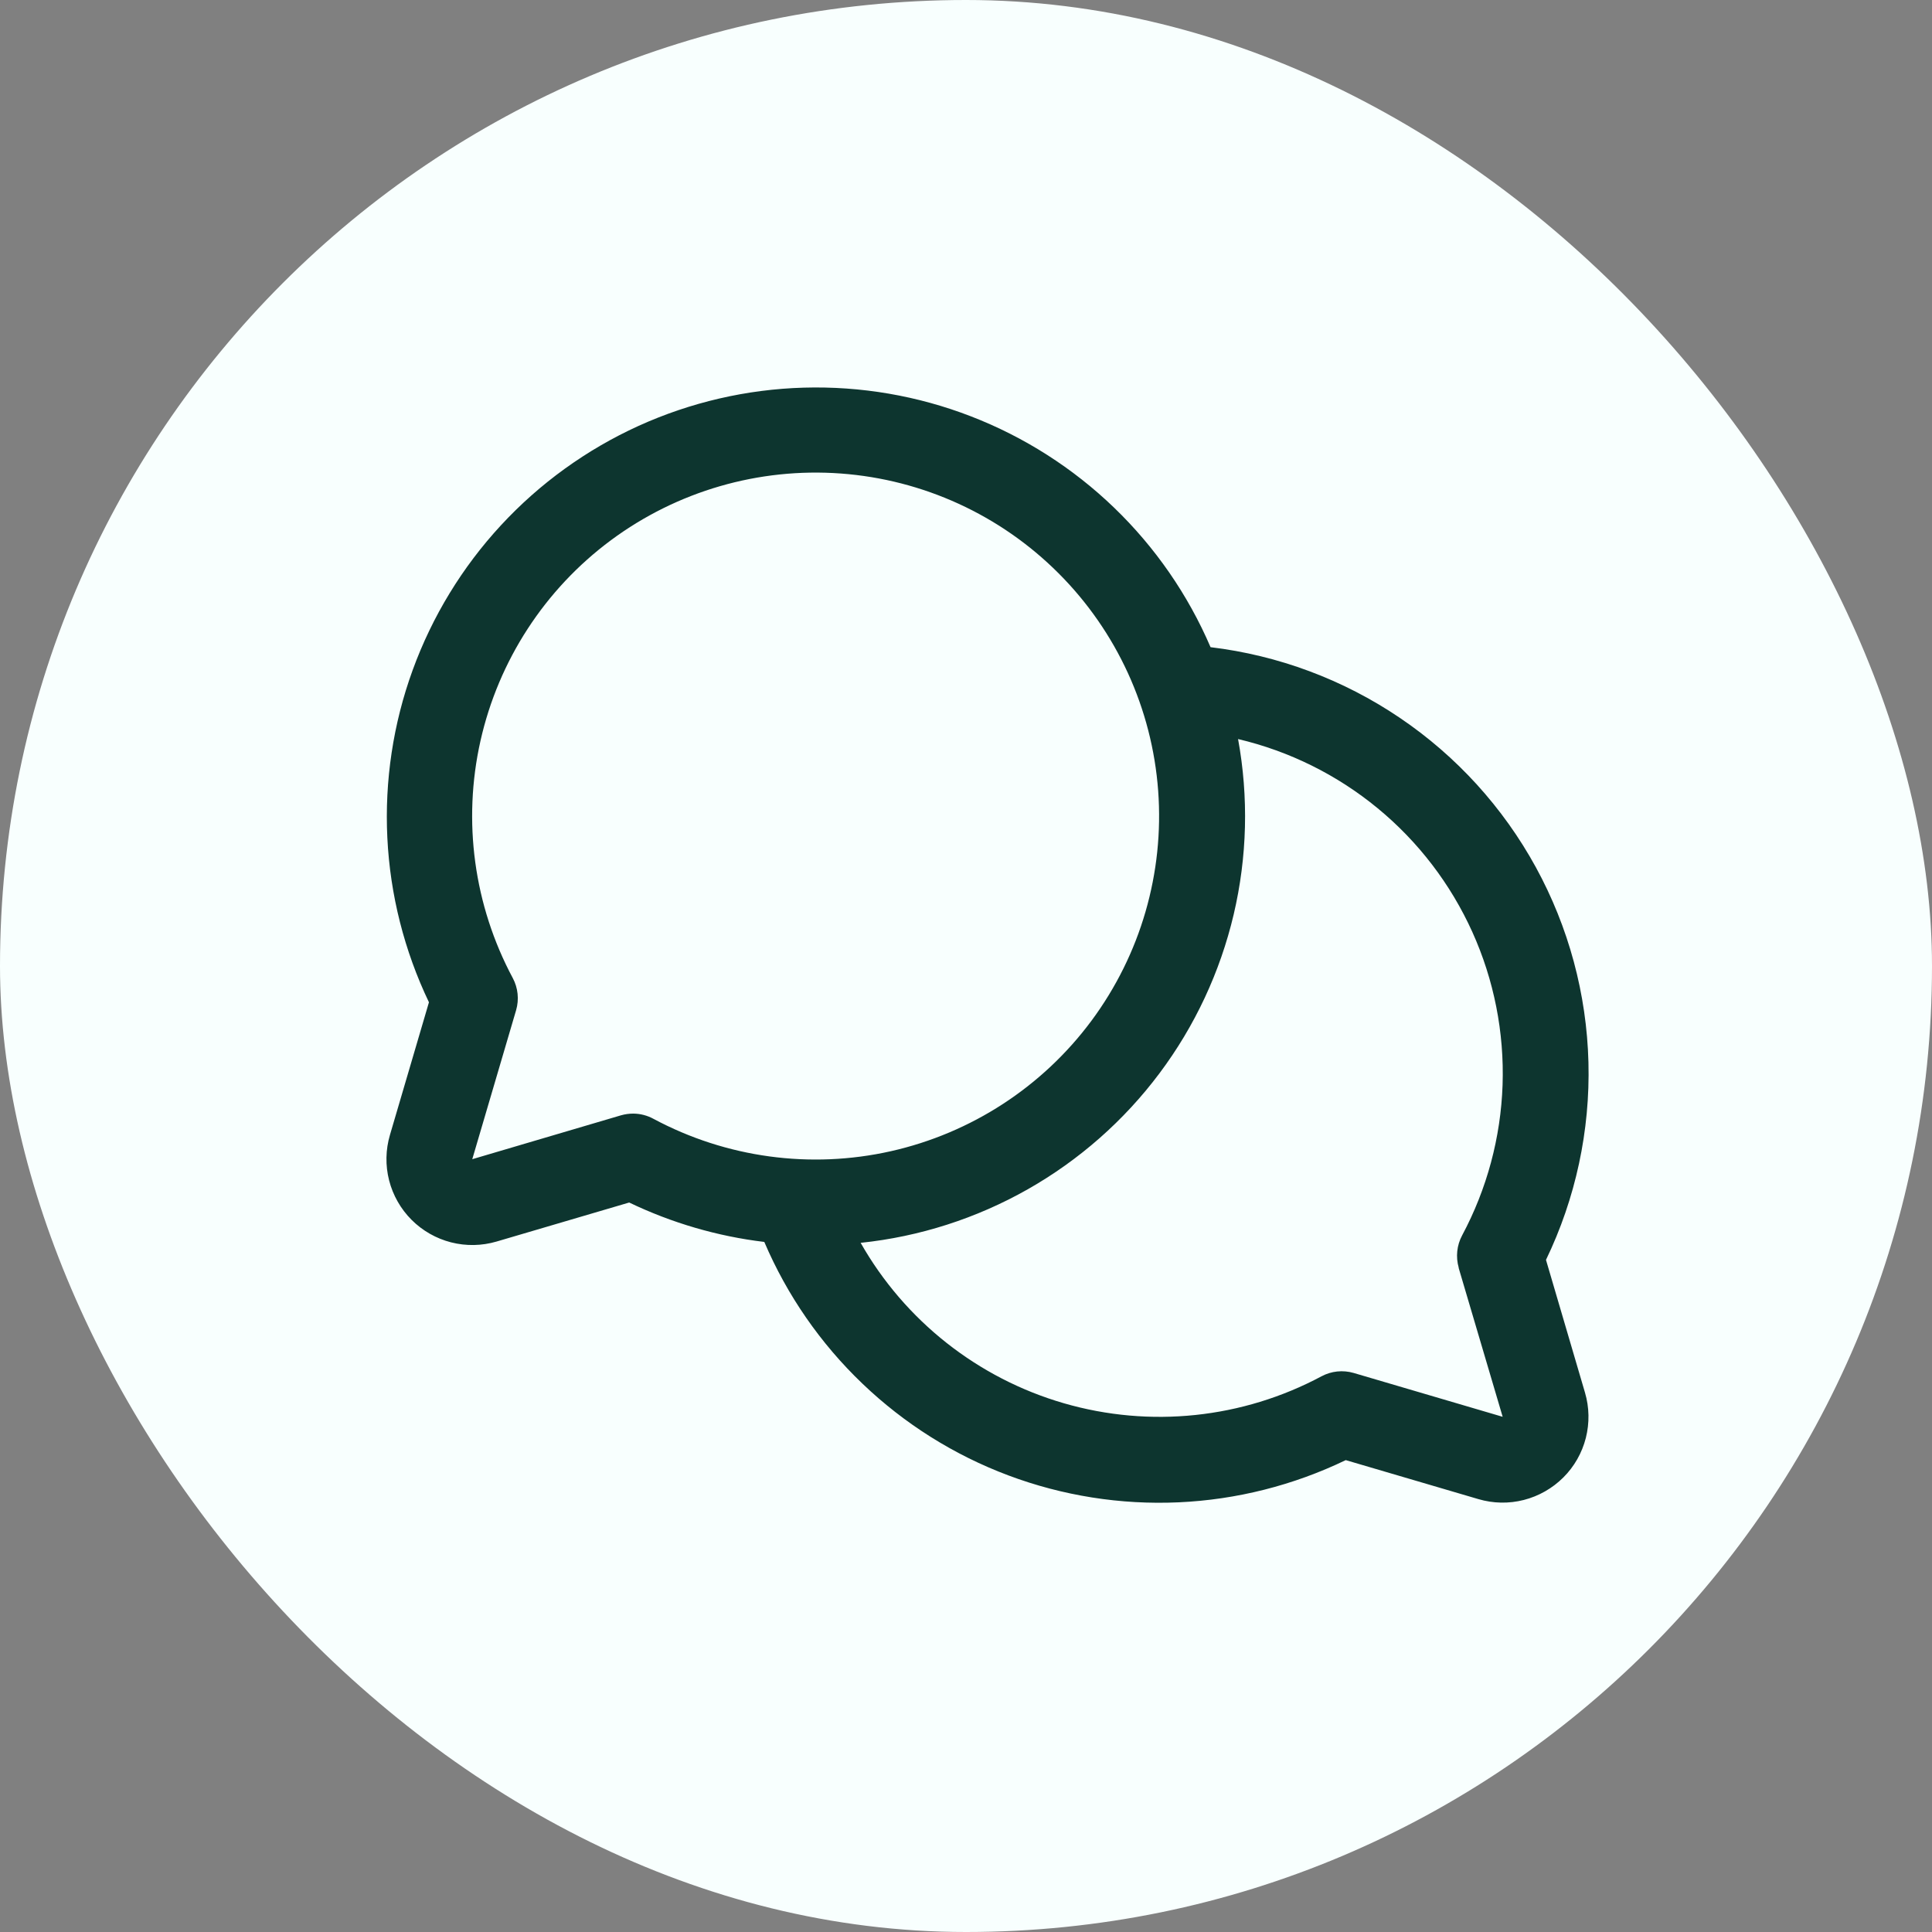
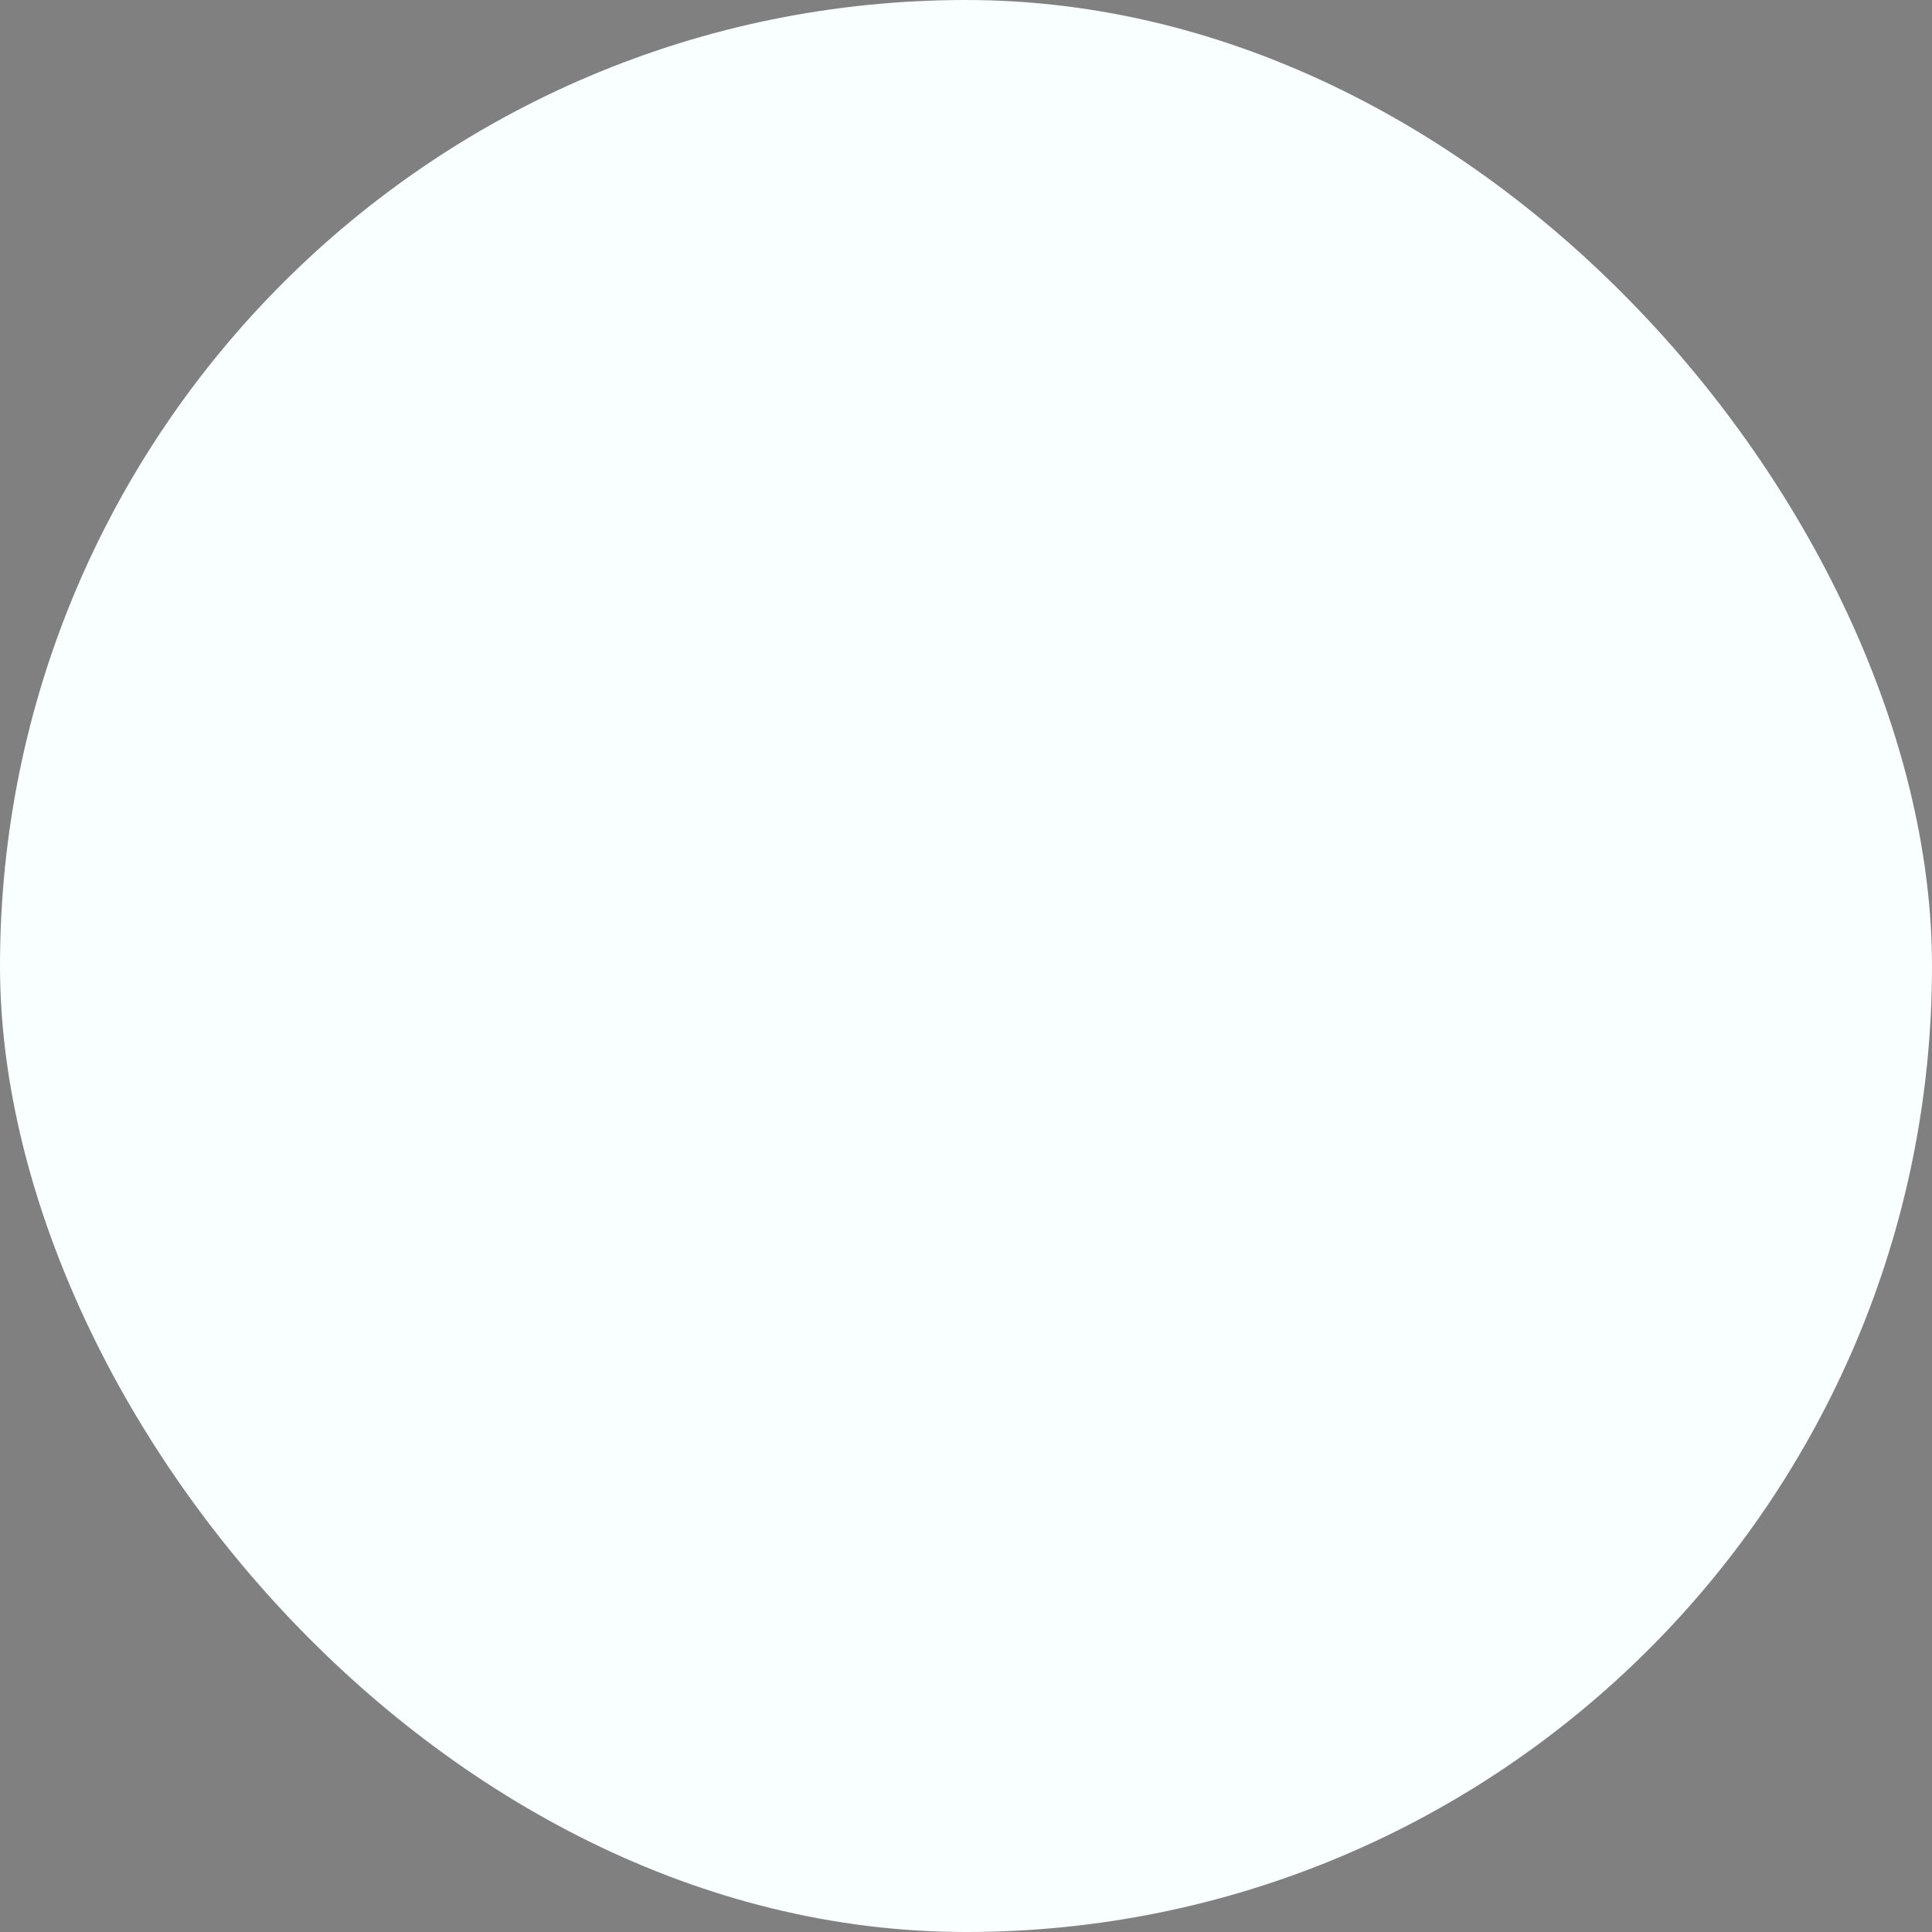
<svg xmlns="http://www.w3.org/2000/svg" width="45" height="45" viewBox="0 0 45 45" fill="none">
  <rect x="0" y="0" width="45" height="45" fill="#808080" stroke="none" />
  <rect width="45" height="45" rx="22.5" fill="#F8FFFE" />
-   <path d="M36.009 29.345C36.7 27.912 37.039 26.334 36.998 24.744C36.957 23.154 36.537 21.596 35.773 20.2C35.009 18.805 33.923 17.611 32.605 16.72C31.287 15.828 29.776 15.264 28.196 15.074C27.671 13.852 26.907 12.747 25.949 11.824C24.991 10.901 23.858 10.178 22.617 9.698C21.377 9.218 20.053 8.991 18.723 9.029C17.393 9.067 16.085 9.37 14.873 9.92C13.662 10.471 12.573 11.257 11.67 12.233C10.766 13.21 10.067 14.357 9.612 15.607C9.157 16.857 8.957 18.186 9.022 19.514C9.087 20.843 9.417 22.145 9.991 23.345L9.083 26.434C8.981 26.779 8.974 27.144 9.063 27.493C9.152 27.841 9.333 28.159 9.587 28.413C9.841 28.667 10.159 28.848 10.507 28.937C10.856 29.026 11.222 29.019 11.566 28.918L14.655 28.009C15.647 28.485 16.71 28.796 17.802 28.927C18.333 30.171 19.111 31.294 20.088 32.228C21.065 33.163 22.221 33.89 23.487 34.365C24.753 34.84 26.102 35.053 27.453 34.992C28.803 34.931 30.127 34.596 31.345 34.009L34.434 34.917C34.779 35.019 35.144 35.026 35.492 34.937C35.84 34.848 36.158 34.667 36.413 34.413C36.667 34.16 36.848 33.842 36.937 33.493C37.025 33.145 37.019 32.78 36.917 32.435L36.009 29.345ZM14.75 25.938C14.655 25.938 14.559 25.951 14.467 25.977L11 27L12.021 23.53C12.094 23.279 12.066 23.01 11.943 22.78C11.038 21.088 10.771 19.128 11.191 17.256C11.612 15.384 12.69 13.725 14.231 12.582C15.772 11.44 17.672 10.888 19.585 11.029C21.499 11.17 23.298 11.994 24.654 13.351C26.011 14.707 26.835 16.506 26.976 18.419C27.117 20.333 26.566 22.233 25.423 23.774C24.28 25.315 22.621 26.393 20.749 26.814C18.877 27.234 16.917 26.967 15.225 26.062C15.08 25.982 14.916 25.939 14.75 25.938ZM33.974 29.529L35 33L31.53 31.979C31.279 31.906 31.01 31.934 30.78 32.057C28.939 33.041 26.786 33.266 24.781 32.685C22.776 32.104 21.077 30.763 20.046 28.948C21.416 28.805 22.74 28.38 23.938 27.701C25.135 27.022 26.18 26.103 27.005 25.001C27.831 23.899 28.419 22.639 28.735 21.299C29.05 19.959 29.085 18.568 28.837 17.214C30.03 17.495 31.143 18.047 32.089 18.826C33.035 19.605 33.789 20.591 34.294 21.709C34.798 22.826 35.039 24.044 34.998 25.269C34.956 26.494 34.634 27.693 34.056 28.774C33.932 29.005 33.904 29.276 33.977 29.529H33.974Z" fill="#0D352F" />
</svg>